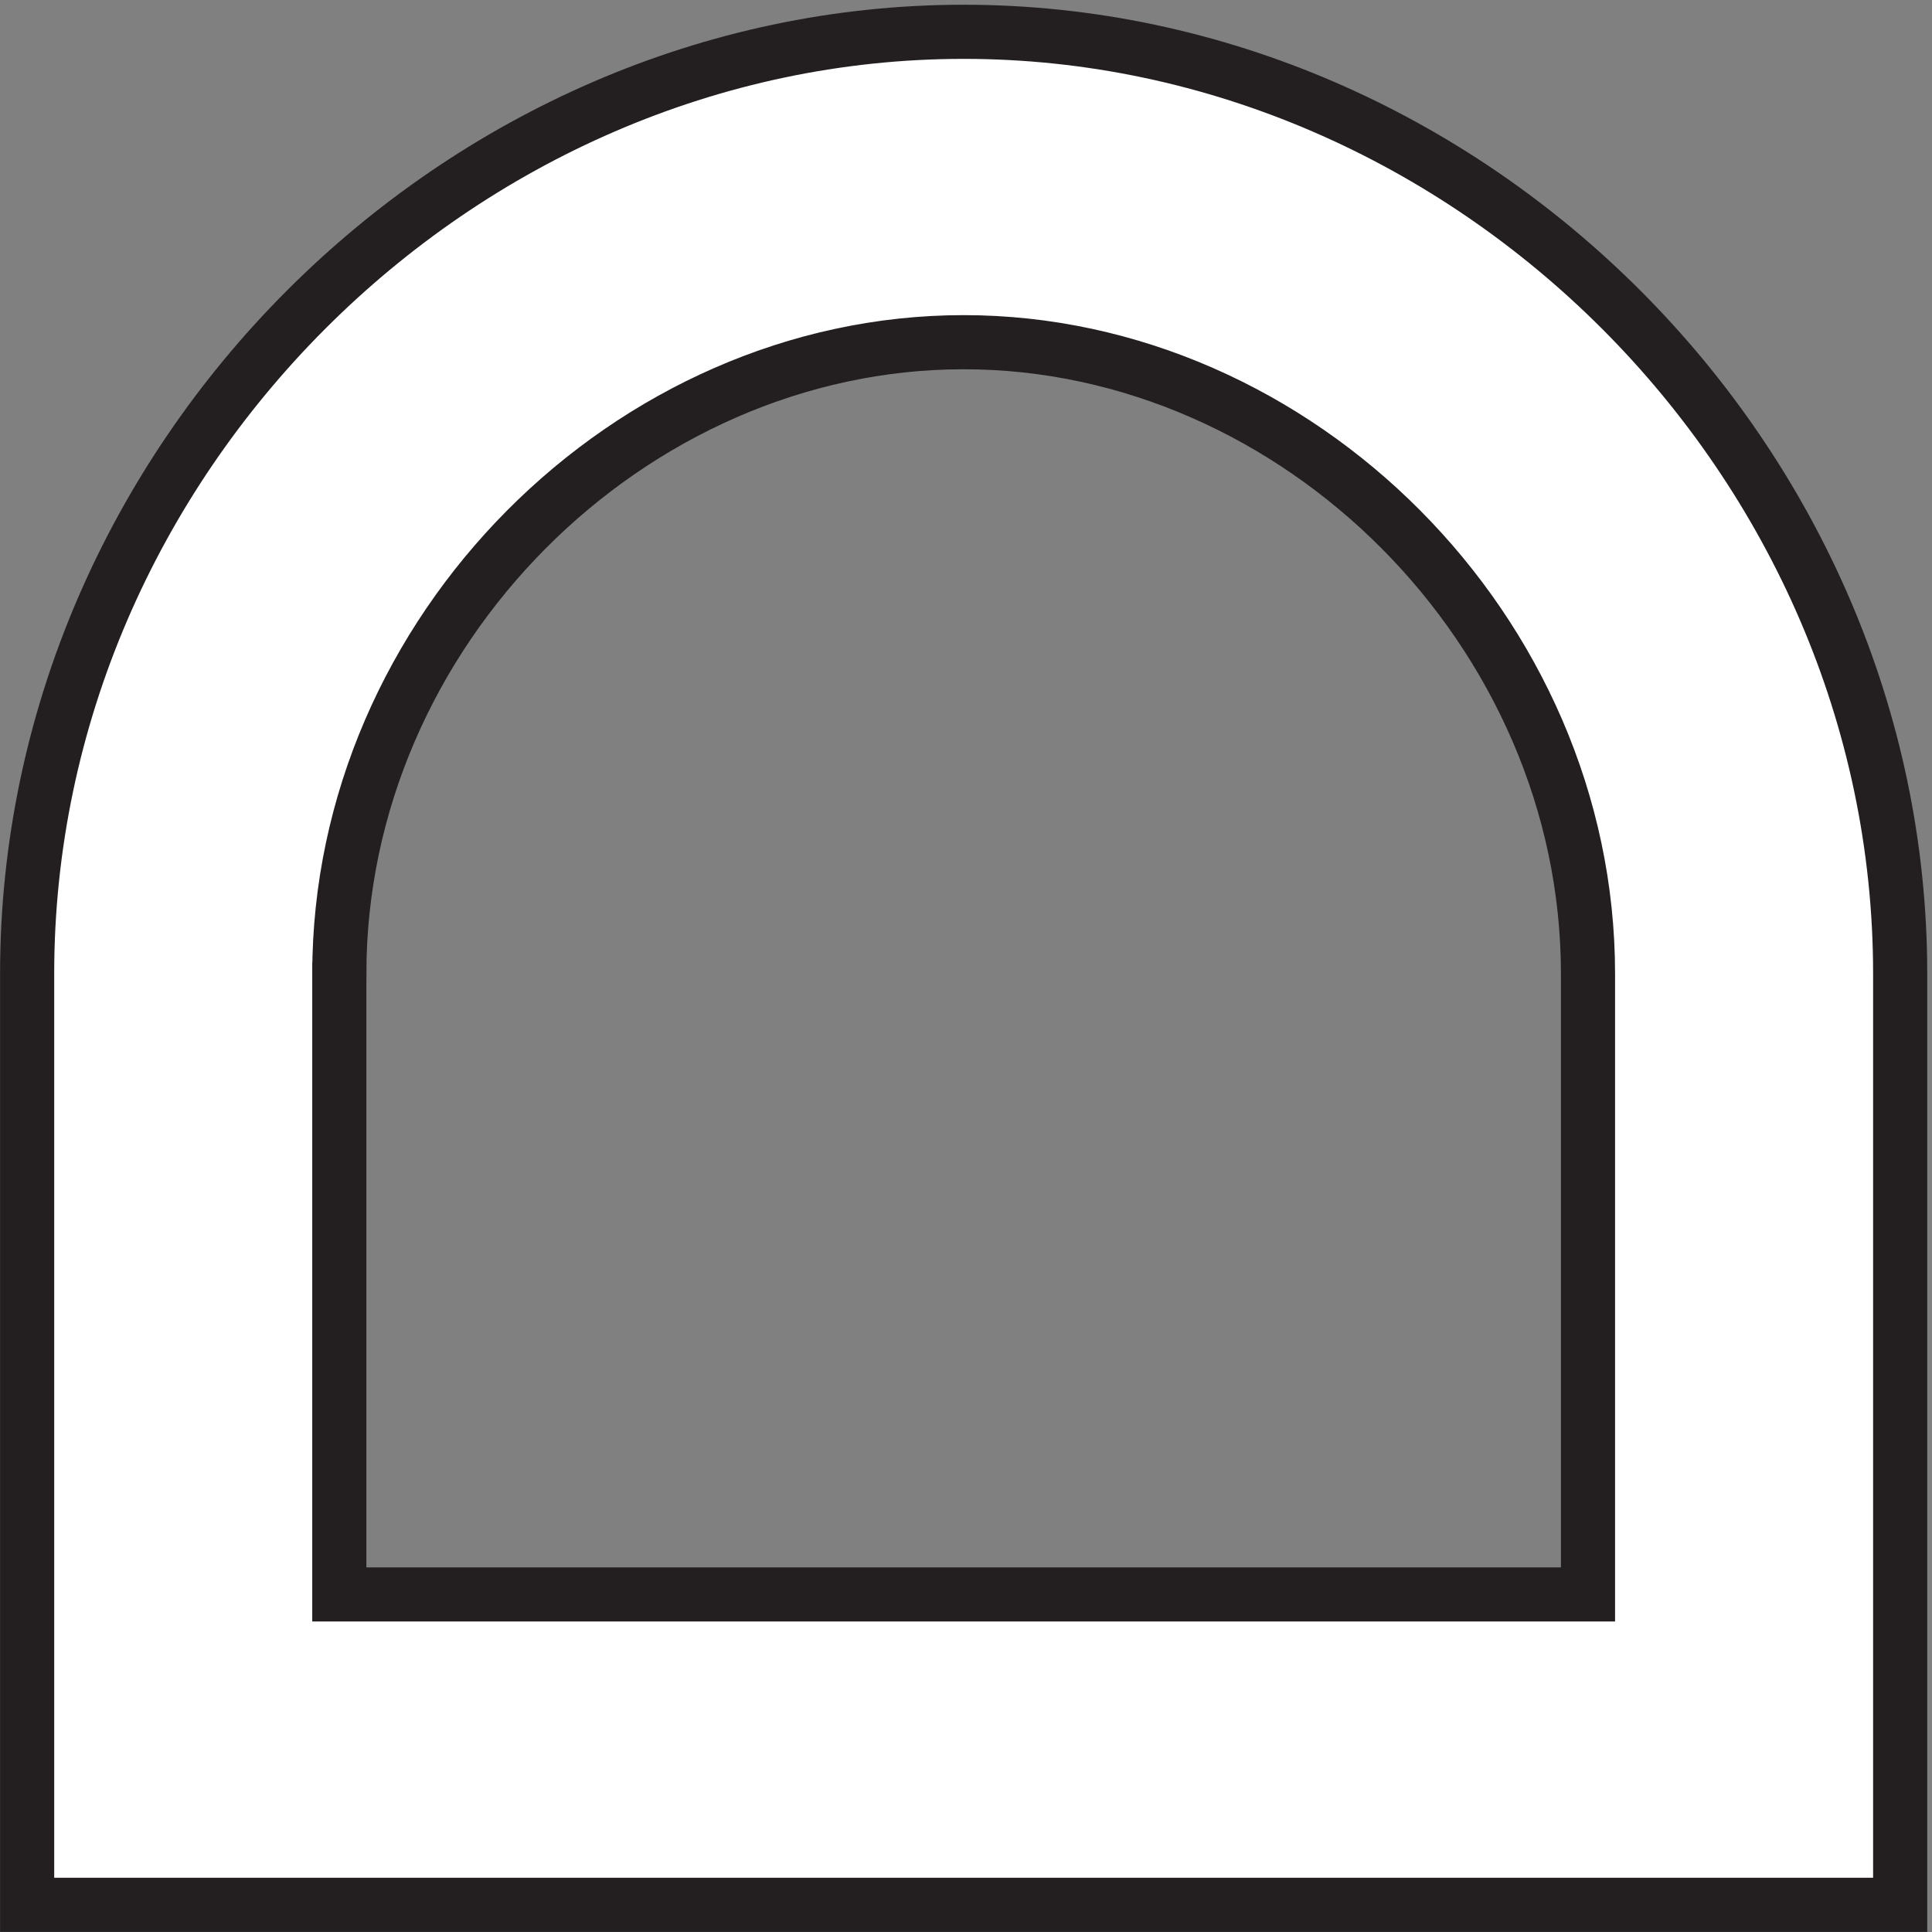
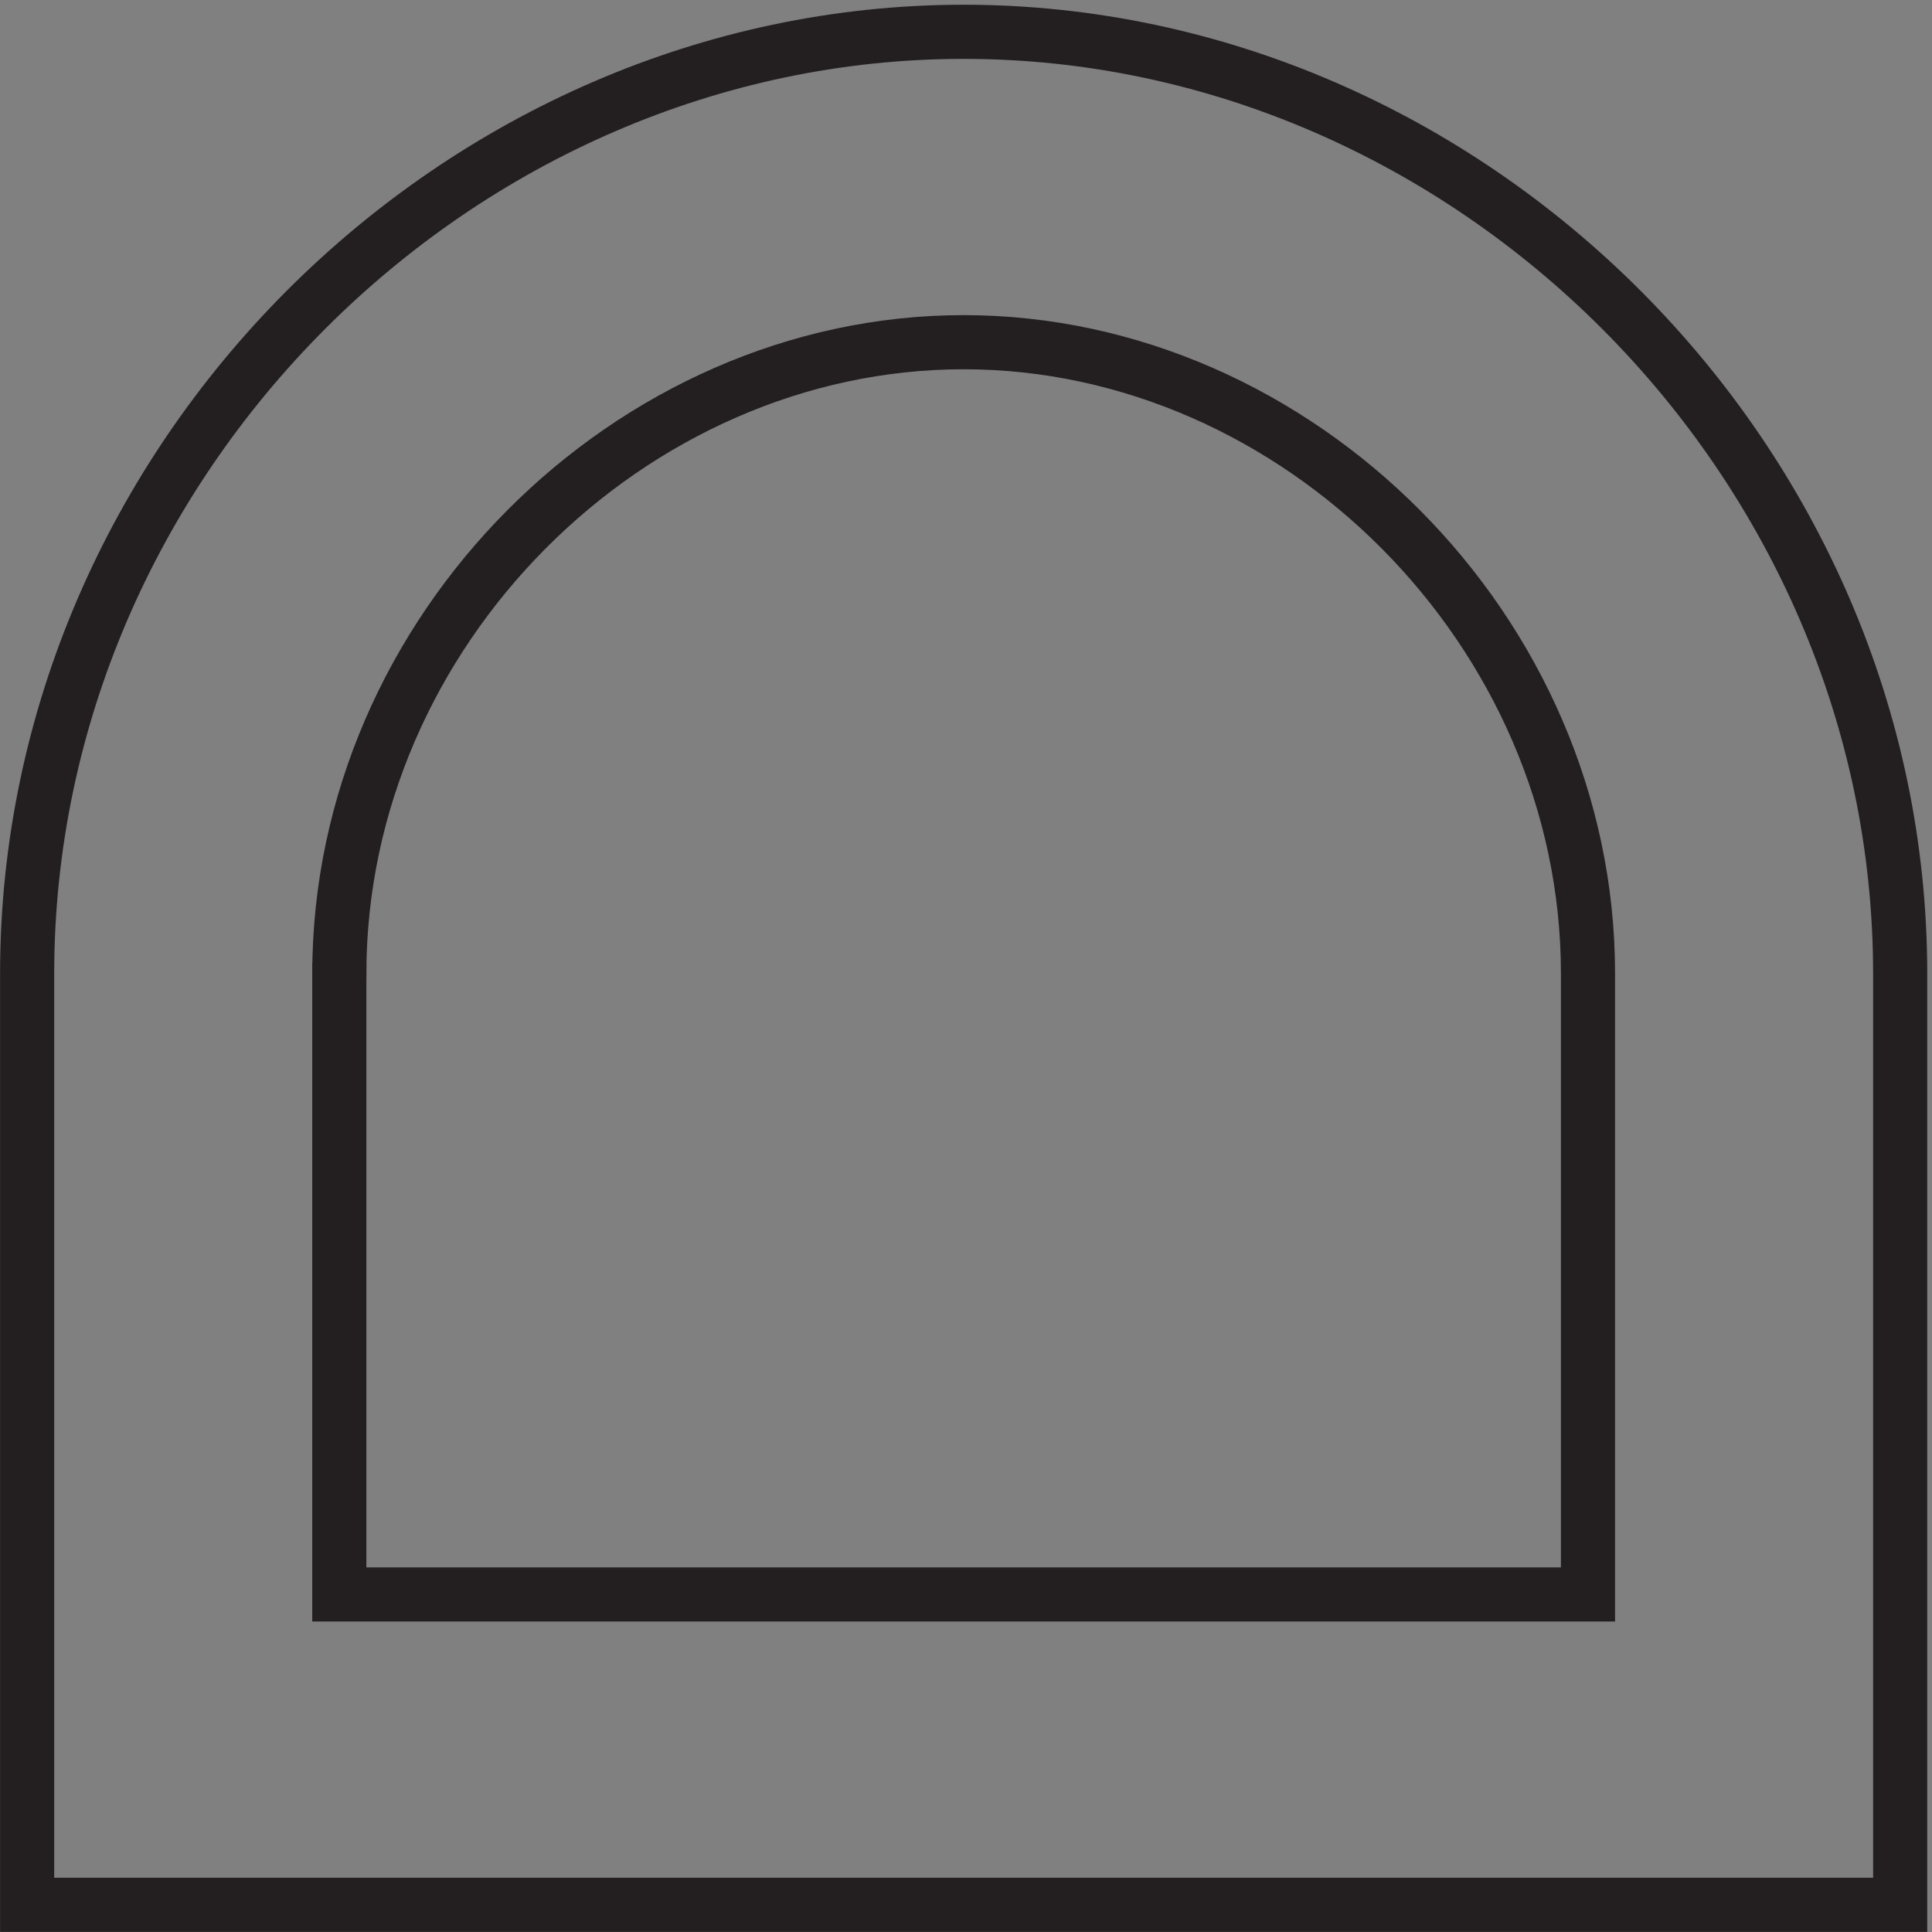
<svg xmlns="http://www.w3.org/2000/svg" xml:space="preserve" width="35.6" height="35.6">
  <rect width="100%" height="100%" fill="#808080" stroke="none" />
-   <path d="M0 128.508V-.5h259.5v129.008C259.5 199.688 199.844 259 129.75 259S0 199.688 0 128.508Zm43.25 0V42.504h173v86.004c0 47.453-40.266 87.488-86.5 87.488s-86.5-40.035-86.5-87.488" style="fill:#fff;fill-opacity:1;fill-rule:evenodd;stroke:none" transform="matrix(.133 0 0 -.133 .5 35.033)" />
  <path d="M0 128.508V-.5h259.5v129.008C259.5 199.688 199.844 259 129.75 259S0 199.688 0 128.508Zm43.25 0V42.504h173v86.004c0 47.453-40.266 87.488-86.5 87.488s-86.5-40.035-86.5-87.488z" style="fill:none;stroke:#231f20;stroke-width:7.5;stroke-linecap:butt;stroke-linejoin:miter;stroke-miterlimit:10;stroke-dasharray:none;stroke-opacity:1" transform="matrix(.133 0 0 -.133 .5 35.033)" />
</svg>